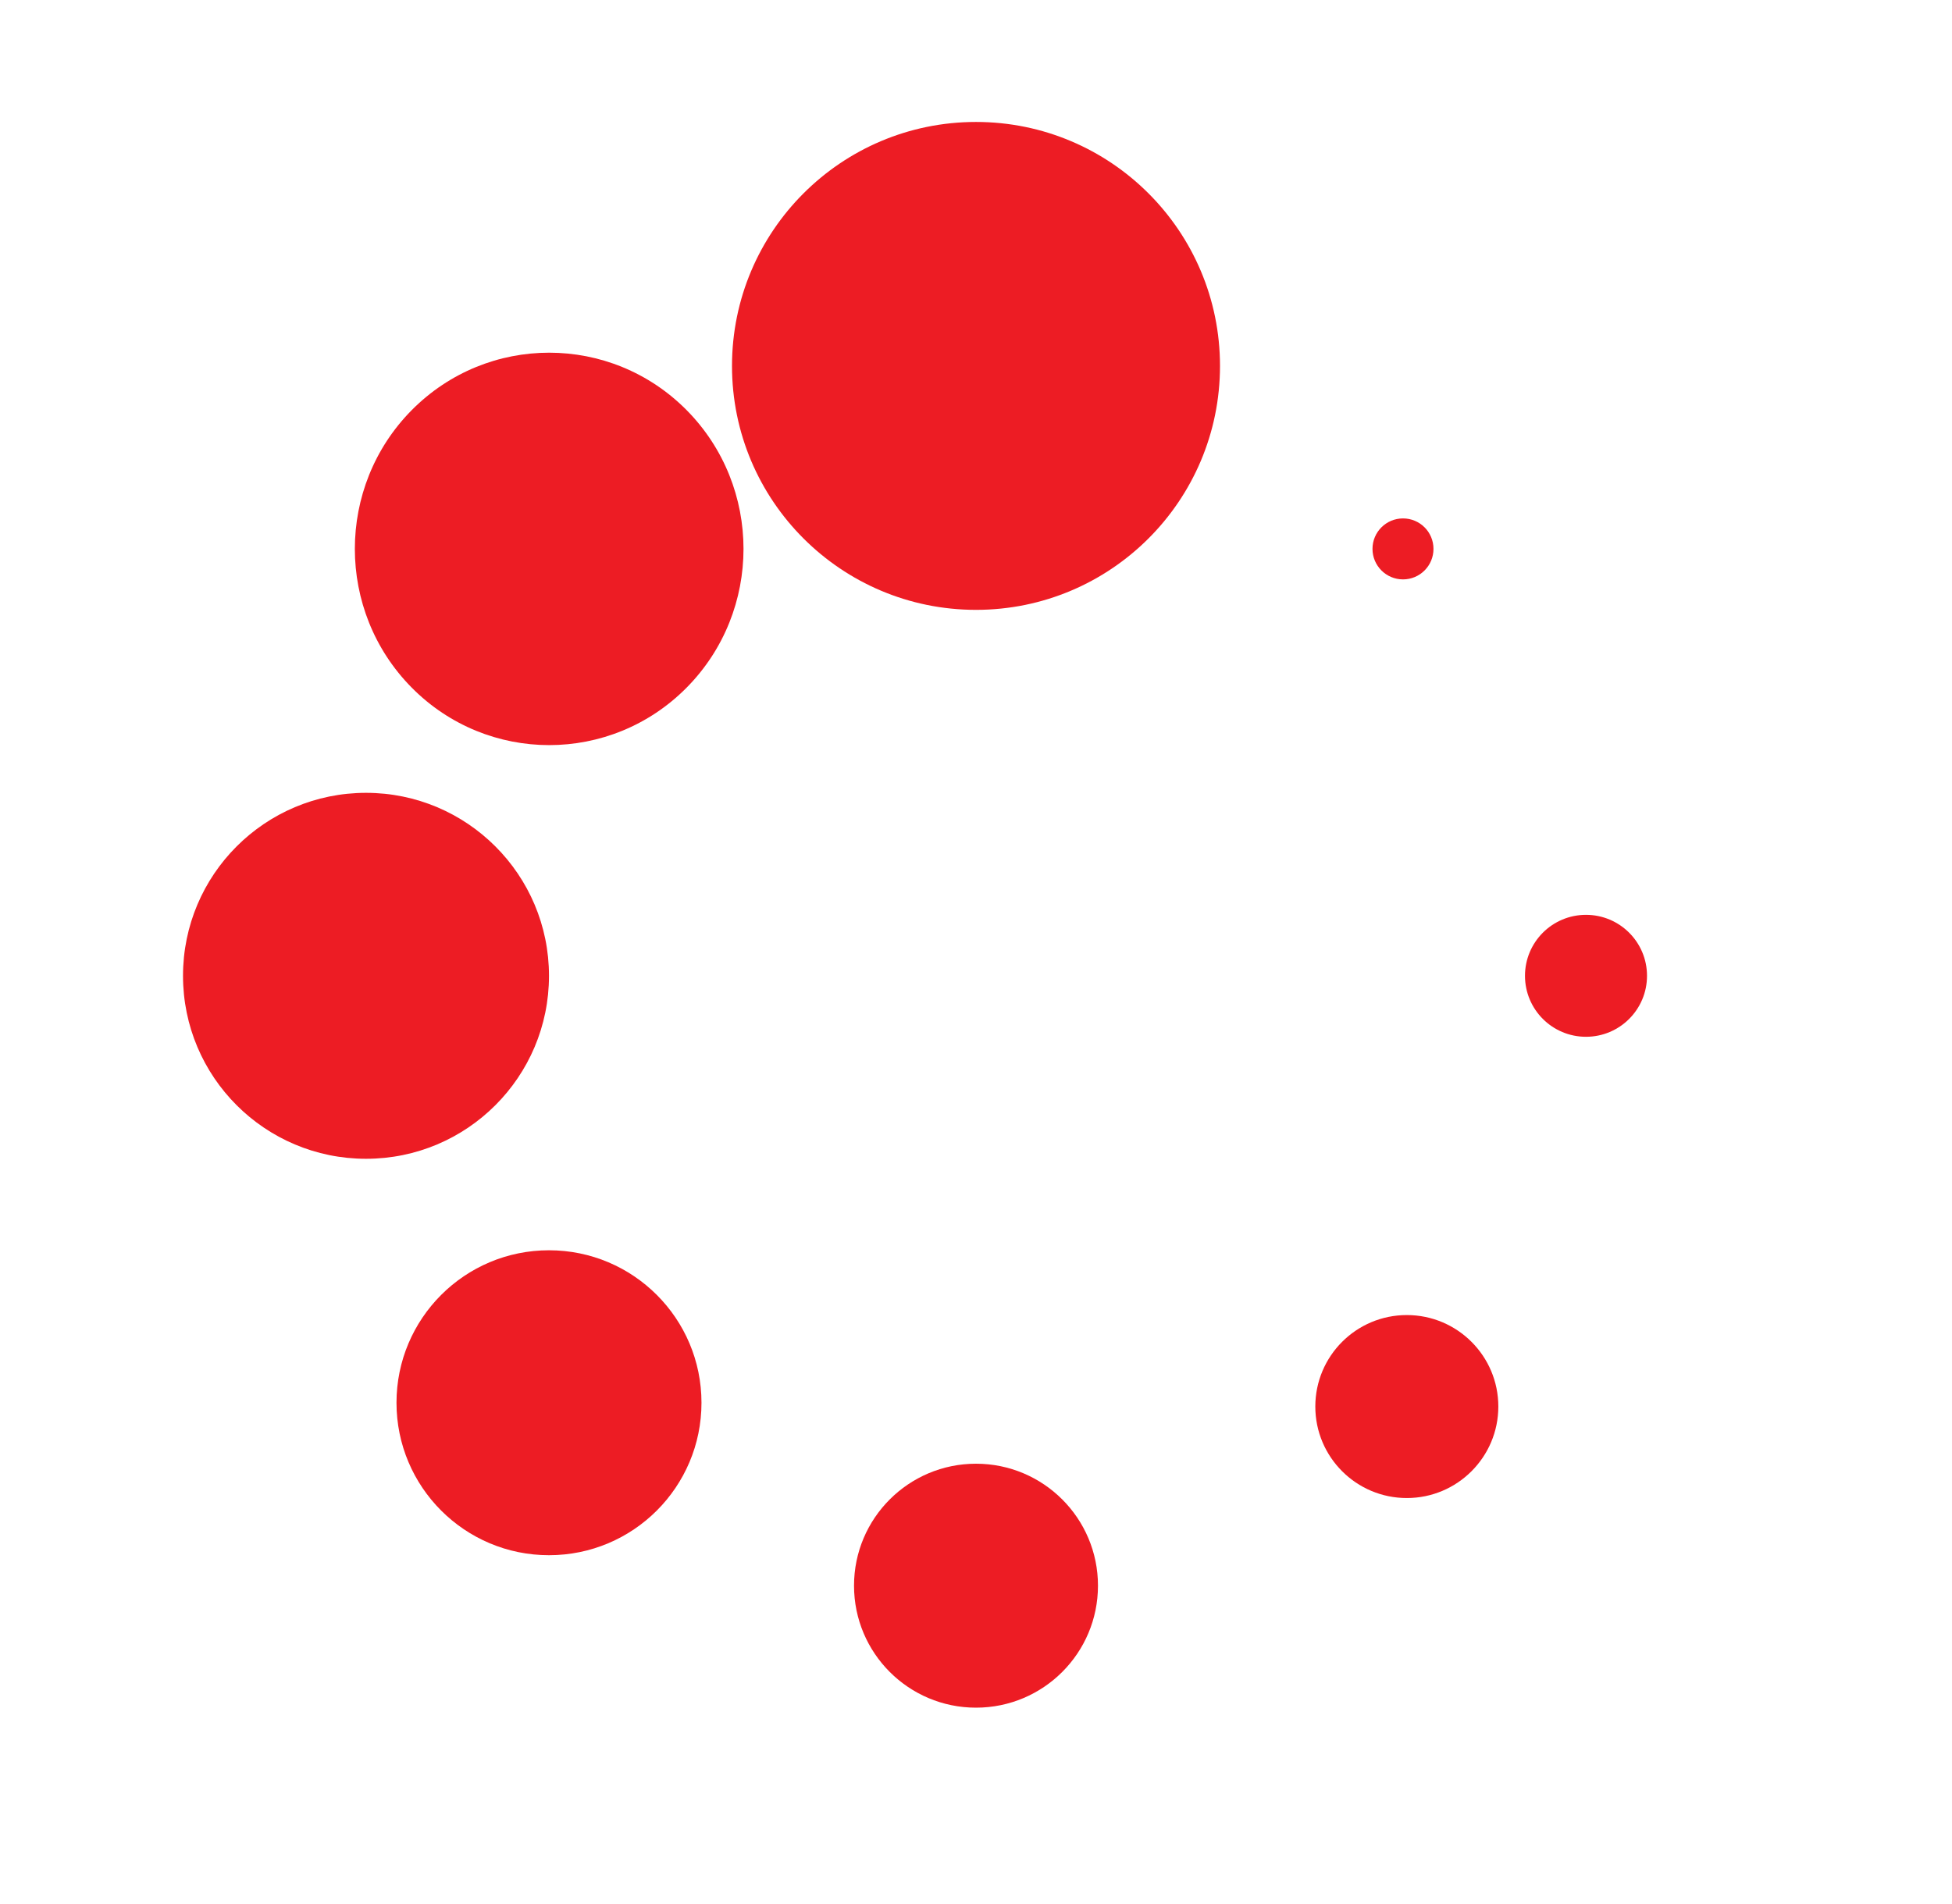
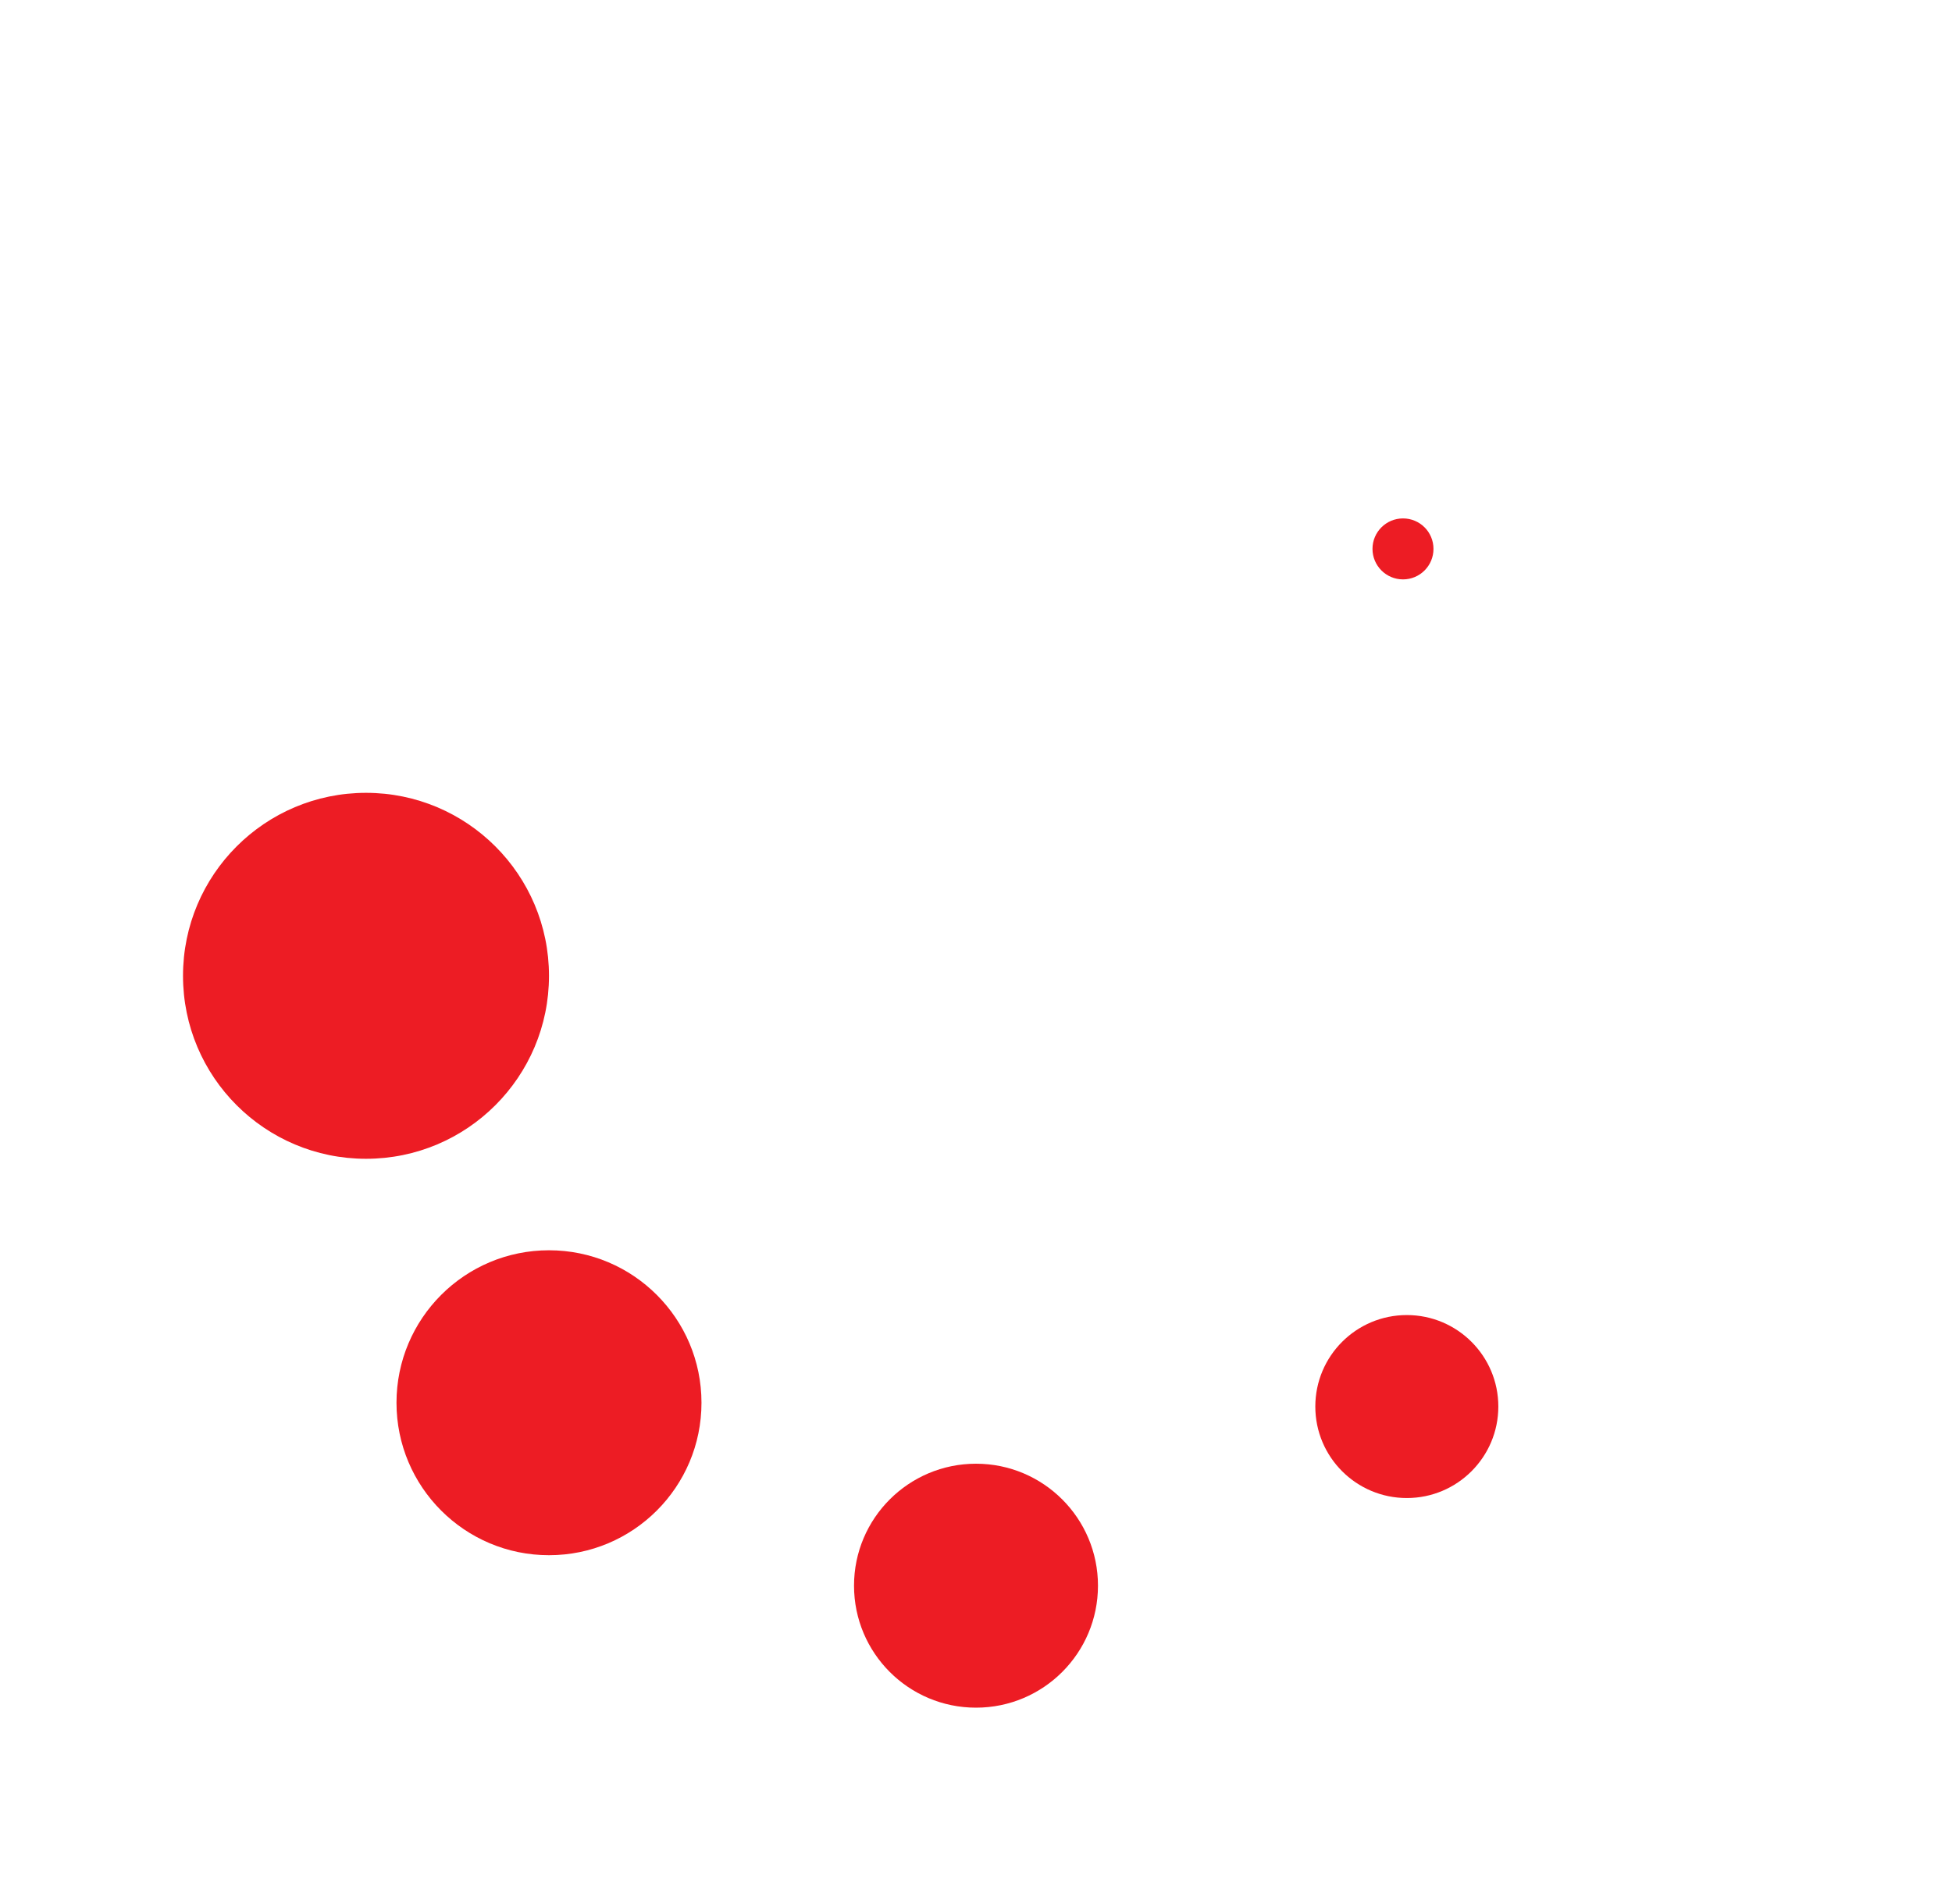
<svg xmlns="http://www.w3.org/2000/svg" width="41" height="40" viewBox="0 0 41 40" fill="none">
-   <path d="M20.5 12.812C23.331 12.812 25.625 10.518 25.625 7.688C25.625 4.857 23.331 2.562 20.5 2.562C17.669 2.562 15.375 4.857 15.375 7.688C15.375 10.518 17.669 12.812 20.5 12.812Z" fill="#ED1C24" />
  <path d="M7.688 24.344C9.81 24.344 11.531 22.623 11.531 20.5C11.531 18.377 9.81 16.656 7.688 16.656C5.565 16.656 3.844 18.377 3.844 20.5C3.844 22.623 5.565 24.344 7.688 24.344Z" fill="#ED1C24" />
  <path d="M29.469 12.172C29.823 12.172 30.109 11.885 30.109 11.531C30.109 11.177 29.823 10.891 29.469 10.891C29.115 10.891 28.828 11.177 28.828 11.531C28.828 11.885 29.115 12.172 29.469 12.172Z" fill="#ED1C24" />
-   <path d="M14.422 8.616C12.828 7.007 10.242 7.007 8.648 8.616C7.055 10.226 7.055 12.836 8.648 14.446C10.242 16.056 12.828 16.056 14.422 14.446C16.015 12.836 16.015 10.226 14.422 8.616Z" fill="#ED1C24" />
-   <path d="M33.312 21.781C34.02 21.781 34.594 21.208 34.594 20.5C34.594 19.792 34.02 19.219 33.312 19.219C32.605 19.219 32.031 19.792 32.031 20.5C32.031 21.208 32.605 21.781 33.312 21.781Z" fill="#ED1C24" />
  <path d="M29.549 31.471C30.61 31.471 31.471 30.61 31.471 29.549C31.471 28.487 30.61 27.627 29.549 27.627C28.487 27.627 27.627 28.487 27.627 29.549C27.627 30.61 28.487 31.471 29.549 31.471Z" fill="#ED1C24" />
  <path d="M20.5 35.875C21.915 35.875 23.062 34.728 23.062 33.312C23.062 31.897 21.915 30.75 20.5 30.75C19.085 30.75 17.938 31.897 17.938 33.312C17.938 34.728 19.085 35.875 20.5 35.875Z" fill="#ED1C24" />
  <path d="M11.531 32.672C13.3 32.672 14.734 31.238 14.734 29.469C14.734 27.7 13.3 26.266 11.531 26.266C9.762 26.266 8.328 27.7 8.328 29.469C8.328 31.238 9.762 32.672 11.531 32.672Z" fill="#ED1C24" />
</svg>